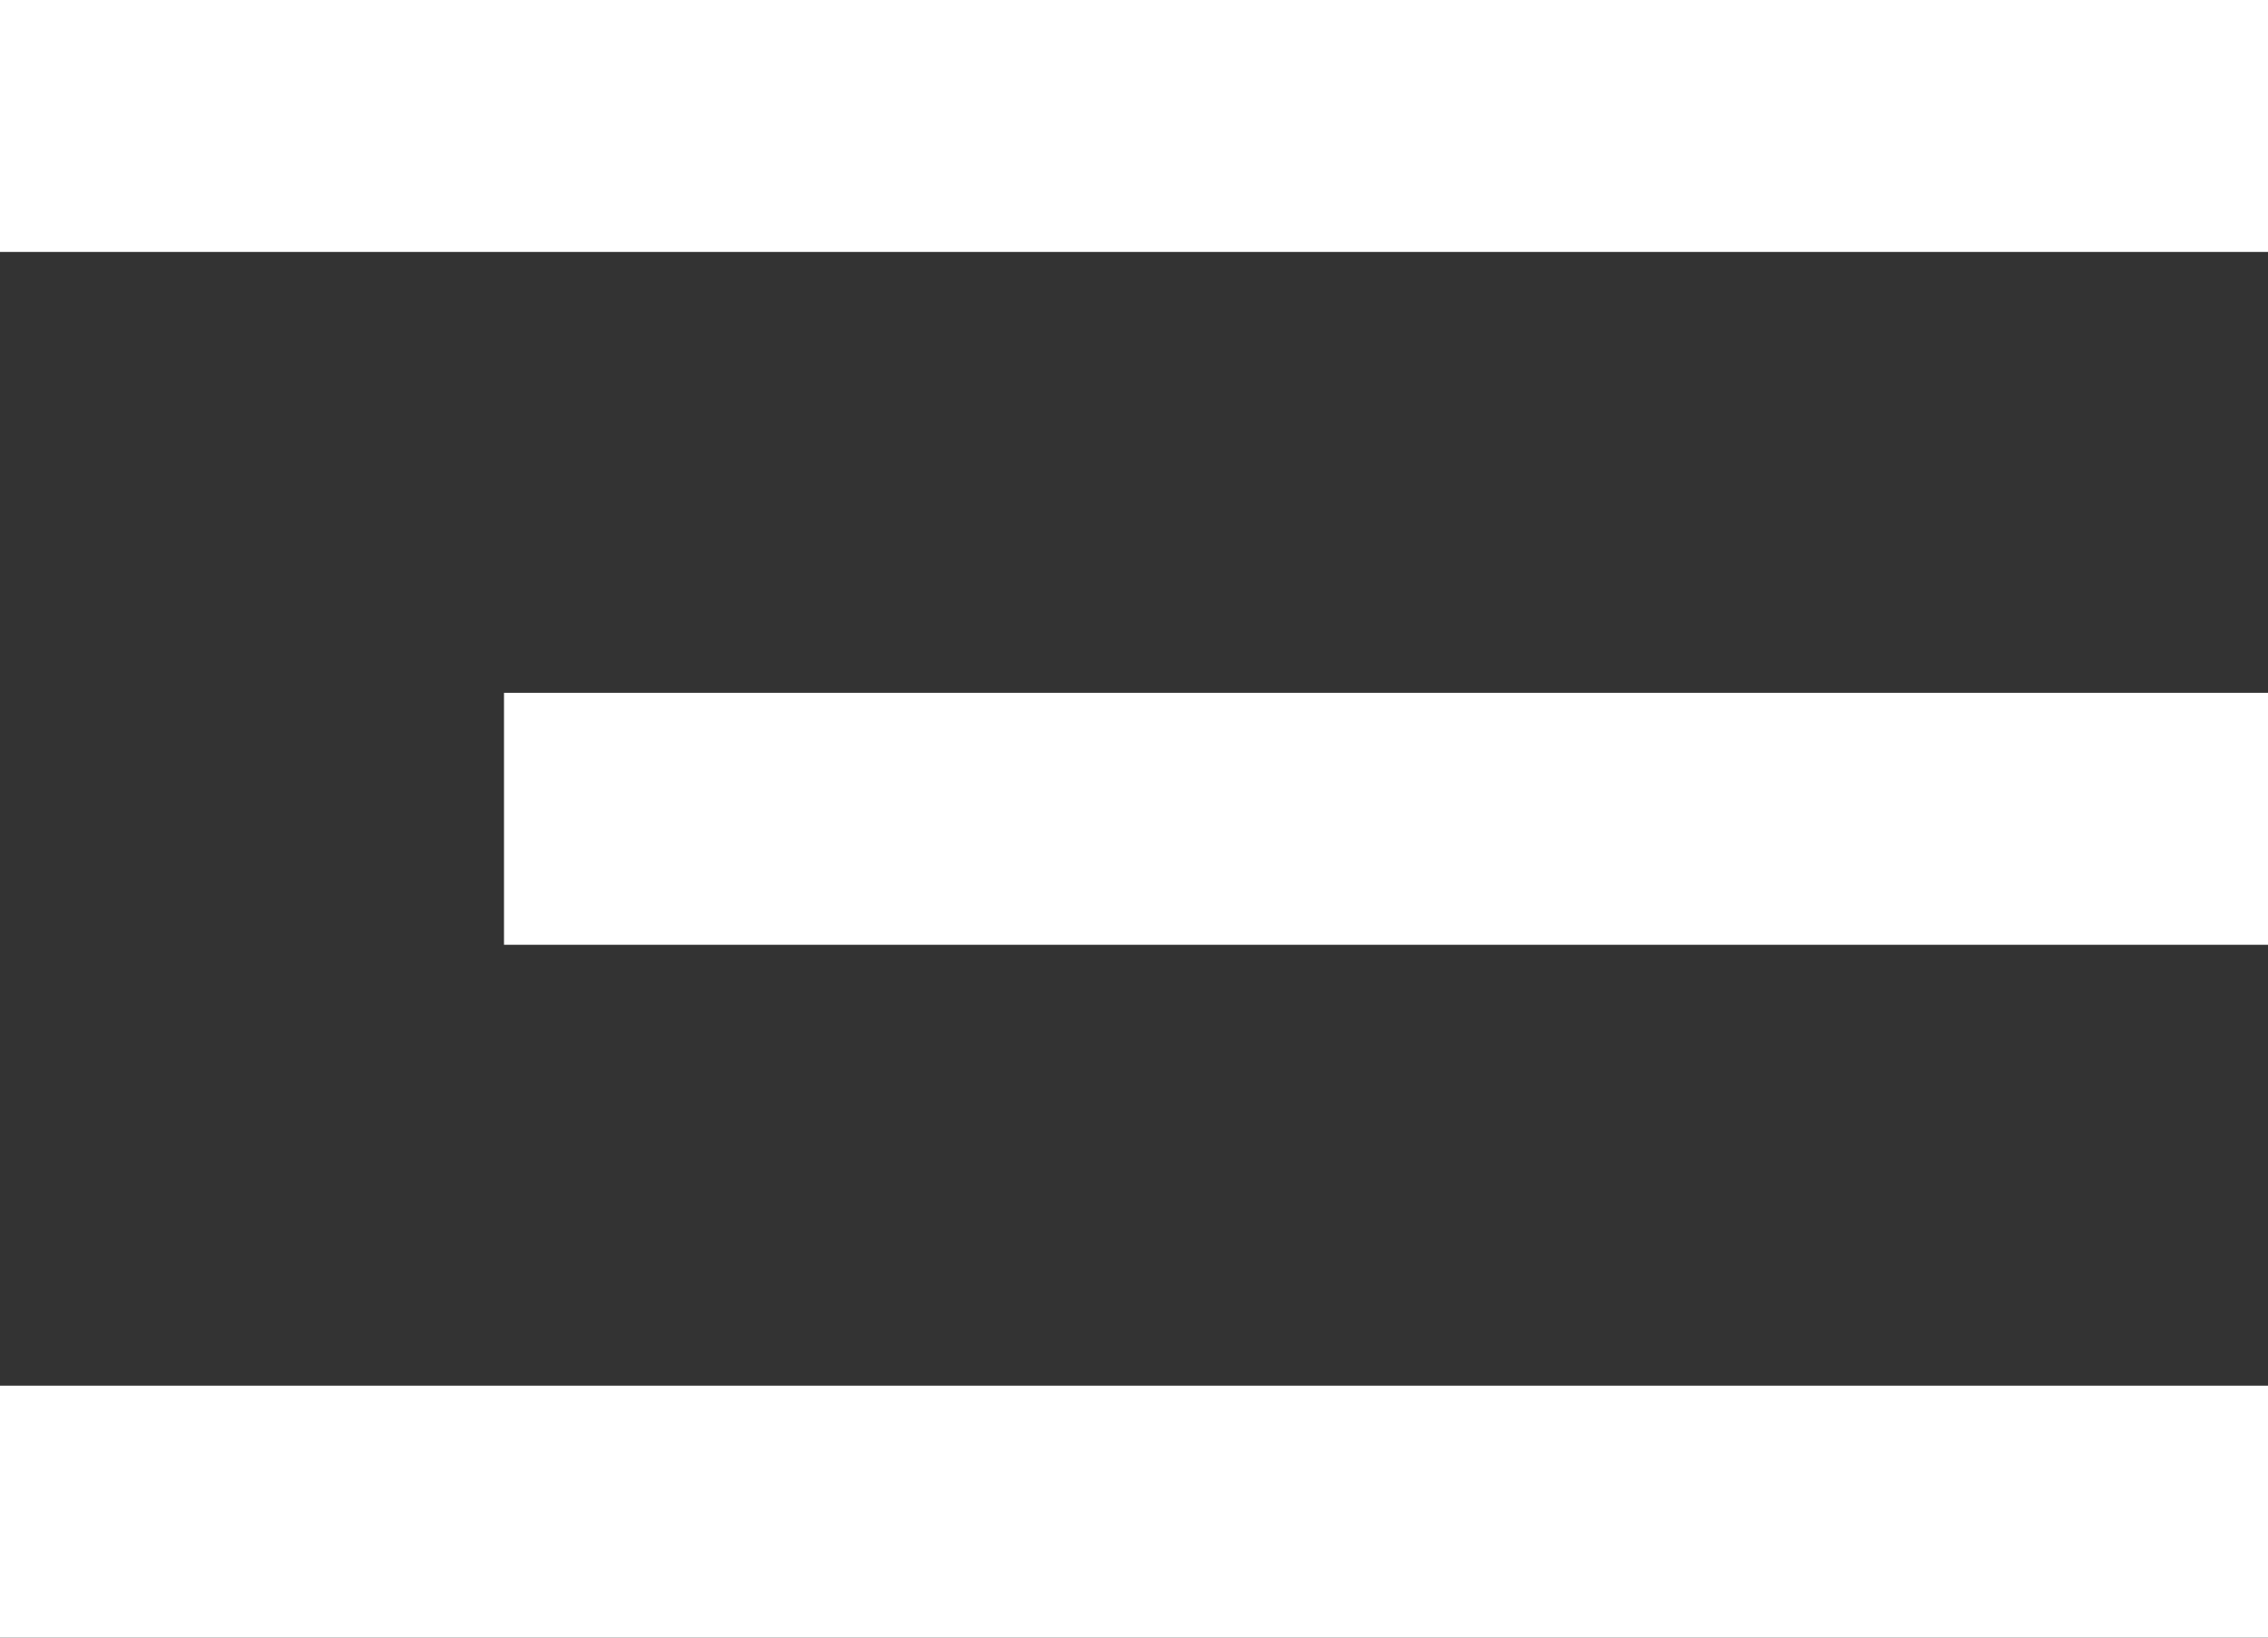
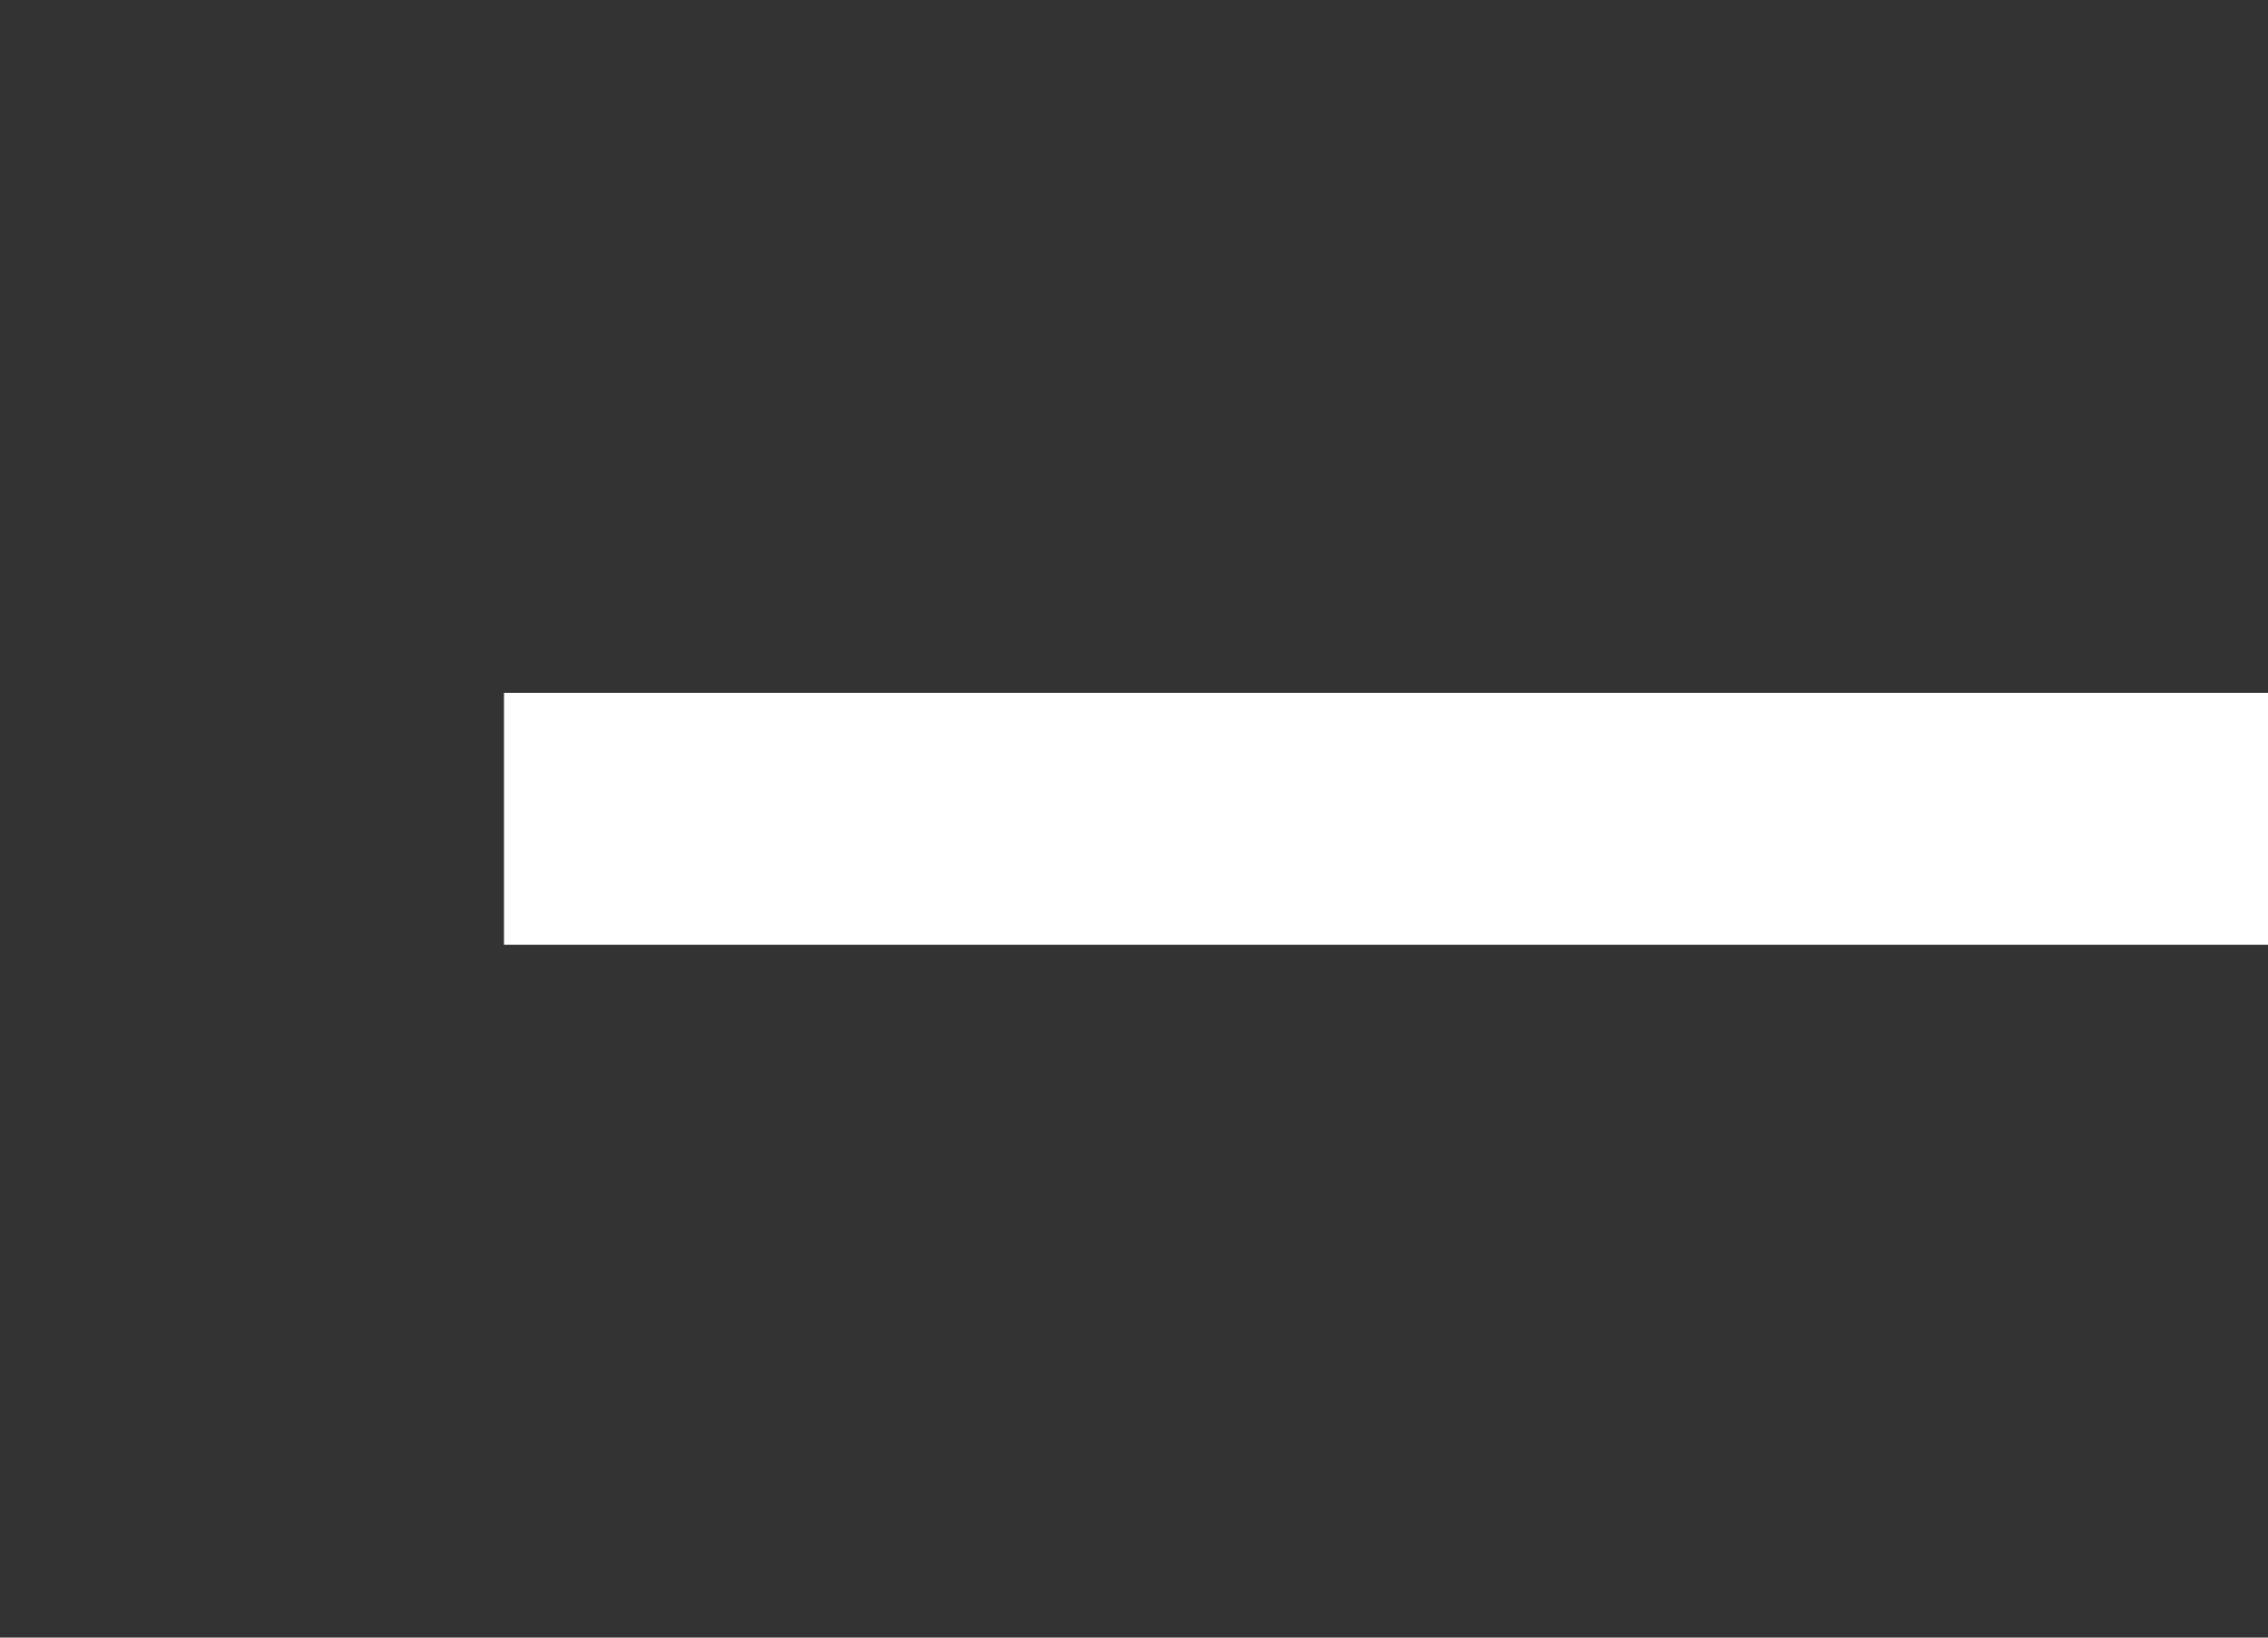
<svg xmlns="http://www.w3.org/2000/svg" width="36" height="26" viewBox="0 0 36 26" fill="none">
  <rect x="0" y="0" width="36" height="26" fill="#333333" stroke="none" />
-   <rect width="36" height="4" fill="#FFFFFF" />
  <rect x="8" y="11" width="28" height="4" fill="#FFFFFF" />
-   <rect y="22" width="36" height="4" fill="#FFFFFF" />
</svg>